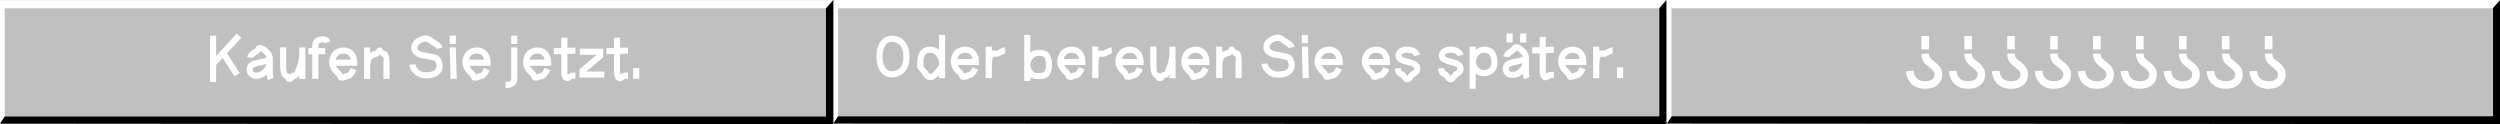
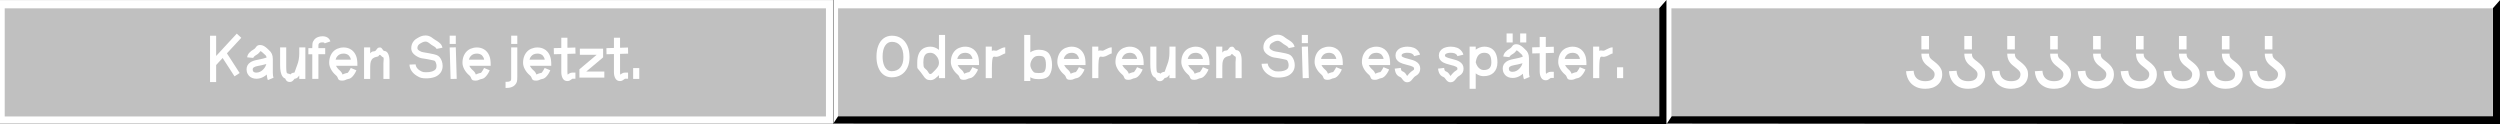
<svg xmlns="http://www.w3.org/2000/svg" id="Ebene_2" viewBox="0 0 5111.75 254.13">
  <rect x="0" y="0" width="5111.75" height="254.13" fill="#808080" stroke="none" />
  <defs>
    <style>      .cls-1 {        fill: #fff;      }      .cls-2 {        fill: silver;      }    </style>
  </defs>
  <g id="Ebene_1-2" data-name="Ebene_1">
    <rect class="cls-1" y=".15" width="1703.21" height="252.66" />
    <rect class="cls-2" x="9.65" y="17.03" width="1679.16" height="221.08" />
-     <polygon points="0 252.81 9.65 238.11 1688.81 238.11 1688.81 17.03 1703.28 .58 1703.28 254.13 0 252.81" />
    <rect class="cls-1" x="1704.71" width="1703.21" height="252.66" />
    <rect class="cls-2" x="1713.59" y="17.03" width="1679.16" height="221.08" />
    <polygon points="1703.94 252.49 1713.59 237.8 3392.75 237.8 3392.75 16.72 3407.23 .27 3407.23 253.81 1703.94 252.49" />
    <g>
      <rect class="cls-1" x="3408.44" width="1703.21" height="252.66" />
      <rect class="cls-2" x="3417.54" y="17.03" width="1679.16" height="221.08" />
      <polygon points="3408.47 252.48 3418.12 237.79 5097.28 237.79 5097.28 16.71 5111.75 .26 5111.75 253.8 3408.47 252.48" />
      <g>
        <path class="cls-1" d="M3936.43,181.54c-3.42,0-6.63-.29-9.63-.86-3-.57-5.8-1.45-8.39-2.64-2.59-1.19-4.97-2.62-7.15-4.27-2.17-1.66-4.14-3.57-5.9-5.75-2.28-2.9-4.12-6.24-5.51-10.02-1.4-3.78-2.25-7.9-2.56-12.35l15.54-.93c.21,3.11.75,5.88,1.63,8.31.88,2.43,2.15,4.53,3.81,6.29,1.35,1.45,2.93,2.67,4.74,3.65,1.81.98,3.86,1.73,6.14,2.25,2.28.52,4.71.78,7.3.78,6.42,0,11.24-1.24,14.45-3.73s4.82-6.01,4.82-10.56c0-1.66-.39-3.19-1.17-4.58s-1.86-2.77-3.26-4.12c-1.4-1.34-3.03-2.74-4.89-4.19s-3.88-3.05-6.06-4.82c-4.04-3.21-6.99-6.78-8.86-10.72-1.86-3.94-2.8-8.44-2.8-13.51h15.54c0,2.9.41,5.2,1.24,6.91.83,1.71,2.33,3.44,4.51,5.2,1.97,1.55,4.17,3.29,6.6,5.2,2.43,1.92,4.76,4.04,6.99,6.37,2.23,2.33,4.06,5,5.51,8,1.45,3.01,2.18,6.42,2.18,10.26,0,9.11-3.16,16.36-9.48,21.75-6.32,5.38-14.76,8.08-25.32,8.08ZM3928.66,101.06v-27.5h15.54v27.5h-15.54Z" />
        <path class="cls-1" d="M4024.2,181.54c-3.42,0-6.63-.29-9.63-.86-3-.57-5.8-1.45-8.39-2.64-2.59-1.19-4.97-2.62-7.15-4.27-2.17-1.66-4.14-3.57-5.9-5.75-2.28-2.9-4.12-6.24-5.51-10.02-1.4-3.78-2.25-7.9-2.56-12.35l15.54-.93c.21,3.11.75,5.88,1.63,8.31.88,2.43,2.15,4.53,3.81,6.29,1.35,1.45,2.93,2.67,4.74,3.65,1.81.98,3.86,1.73,6.14,2.25,2.28.52,4.71.78,7.3.78,6.42,0,11.24-1.24,14.45-3.73,3.21-2.49,4.82-6.01,4.82-10.56,0-1.66-.39-3.19-1.17-4.58s-1.86-2.77-3.26-4.12c-1.4-1.34-3.03-2.74-4.89-4.19-1.86-1.45-3.88-3.05-6.06-4.82-4.04-3.21-6.99-6.78-8.86-10.72-1.86-3.94-2.8-8.44-2.8-13.51h15.54c0,2.9.41,5.2,1.24,6.91.83,1.71,2.33,3.44,4.51,5.2,1.97,1.55,4.17,3.29,6.6,5.2,2.43,1.92,4.76,4.04,6.99,6.37,2.23,2.33,4.06,5,5.51,8,1.45,3.01,2.18,6.42,2.18,10.26,0,9.11-3.16,16.36-9.48,21.75-6.32,5.38-14.76,8.08-25.32,8.08ZM4016.43,101.06v-27.5h15.54v27.5h-15.54Z" />
        <path class="cls-1" d="M4111.98,181.54c-3.42,0-6.63-.29-9.63-.86-3-.57-5.8-1.45-8.39-2.64-2.59-1.19-4.97-2.62-7.15-4.27-2.17-1.66-4.14-3.57-5.9-5.75-2.28-2.9-4.12-6.24-5.51-10.02-1.4-3.78-2.25-7.9-2.56-12.35l15.54-.93c.21,3.11.75,5.88,1.63,8.31.88,2.43,2.15,4.53,3.81,6.29,1.35,1.45,2.93,2.67,4.74,3.65,1.81.98,3.86,1.73,6.14,2.25,2.28.52,4.71.78,7.3.78,6.42,0,11.24-1.24,14.45-3.73s4.82-6.01,4.82-10.56c0-1.66-.39-3.19-1.17-4.58s-1.86-2.77-3.26-4.12c-1.4-1.34-3.03-2.74-4.89-4.19-1.86-1.45-3.88-3.05-6.06-4.82-4.04-3.21-6.99-6.78-8.86-10.72-1.86-3.94-2.8-8.44-2.8-13.51h15.54c0,2.9.41,5.2,1.24,6.91.83,1.71,2.33,3.44,4.51,5.2,1.97,1.55,4.17,3.29,6.6,5.2,2.43,1.92,4.76,4.04,6.99,6.37,2.23,2.33,4.06,5,5.51,8,1.45,3.01,2.18,6.42,2.18,10.26,0,9.11-3.16,16.36-9.48,21.75-6.32,5.38-14.76,8.08-25.32,8.08ZM4104.21,101.06v-27.5h15.54v27.5h-15.54Z" />
        <path class="cls-1" d="M4199.75,181.54c-3.42,0-6.63-.29-9.63-.86-3-.57-5.8-1.45-8.39-2.64-2.59-1.19-4.97-2.62-7.15-4.27-2.17-1.66-4.14-3.57-5.9-5.75-2.28-2.9-4.12-6.24-5.51-10.02-1.4-3.78-2.25-7.9-2.56-12.35l15.54-.93c.21,3.11.75,5.88,1.63,8.31.88,2.43,2.15,4.53,3.81,6.29,1.35,1.45,2.93,2.67,4.74,3.65,1.81.98,3.86,1.73,6.14,2.25,2.28.52,4.71.78,7.3.78,6.42,0,11.24-1.24,14.45-3.73,3.21-2.49,4.82-6.01,4.82-10.56,0-1.66-.39-3.19-1.17-4.58-.78-1.4-1.86-2.77-3.26-4.12-1.4-1.34-3.03-2.74-4.89-4.19s-3.88-3.05-6.06-4.82c-4.04-3.21-6.99-6.78-8.86-10.72-1.86-3.94-2.8-8.44-2.8-13.51h15.54c0,2.9.41,5.2,1.24,6.91.83,1.71,2.33,3.44,4.51,5.2,1.97,1.55,4.17,3.29,6.6,5.2,2.43,1.92,4.76,4.04,6.99,6.37,2.23,2.33,4.06,5,5.51,8,1.45,3.01,2.18,6.42,2.18,10.26,0,9.11-3.16,16.36-9.48,21.75-6.32,5.38-14.76,8.08-25.32,8.08ZM4191.98,101.06v-27.5h15.54v27.5h-15.54Z" />
        <path class="cls-1" d="M4287.52,181.54c-3.42,0-6.63-.29-9.63-.86-3-.57-5.8-1.45-8.39-2.64-2.59-1.19-4.97-2.62-7.15-4.27-2.17-1.66-4.14-3.57-5.9-5.75-2.28-2.9-4.12-6.24-5.51-10.02-1.4-3.78-2.25-7.9-2.56-12.35l15.54-.93c.21,3.11.75,5.88,1.63,8.31.88,2.43,2.15,4.53,3.81,6.29,1.35,1.45,2.93,2.67,4.74,3.65,1.81.98,3.86,1.73,6.14,2.25,2.28.52,4.71.78,7.3.78,6.42,0,11.24-1.24,14.45-3.73s4.82-6.01,4.82-10.56c0-1.66-.39-3.19-1.17-4.58-.78-1.4-1.86-2.77-3.26-4.12-1.4-1.34-3.03-2.74-4.89-4.19-1.86-1.45-3.88-3.05-6.06-4.82-4.04-3.21-6.99-6.78-8.86-10.72-1.86-3.94-2.8-8.44-2.8-13.51h15.54c0,2.9.41,5.2,1.24,6.91.83,1.71,2.33,3.44,4.51,5.2,1.97,1.55,4.17,3.29,6.6,5.2,2.43,1.92,4.76,4.04,6.99,6.37,2.23,2.33,4.06,5,5.51,8,1.45,3.01,2.18,6.42,2.18,10.26,0,9.11-3.16,16.36-9.48,21.75-6.32,5.38-14.76,8.08-25.32,8.08ZM4279.76,101.06v-27.5h15.54v27.5h-15.54Z" />
        <path class="cls-1" d="M4375.3,181.54c-3.42,0-6.63-.29-9.63-.86-3-.57-5.8-1.45-8.39-2.64-2.59-1.19-4.97-2.62-7.15-4.27-2.17-1.66-4.14-3.57-5.9-5.75-2.28-2.9-4.12-6.24-5.51-10.02-1.4-3.78-2.25-7.9-2.56-12.35l15.54-.93c.21,3.11.75,5.88,1.63,8.31.88,2.43,2.15,4.53,3.81,6.29,1.35,1.45,2.93,2.67,4.74,3.65,1.81.98,3.86,1.73,6.14,2.25,2.28.52,4.71.78,7.3.78,6.42,0,11.24-1.24,14.45-3.73,3.21-2.49,4.82-6.01,4.82-10.56,0-1.66-.39-3.19-1.17-4.58s-1.86-2.77-3.26-4.12c-1.4-1.34-3.03-2.74-4.89-4.19-1.86-1.45-3.88-3.05-6.06-4.82-4.04-3.21-6.99-6.78-8.86-10.72-1.86-3.94-2.8-8.44-2.8-13.51h15.54c0,2.9.41,5.2,1.24,6.91.83,1.71,2.33,3.44,4.51,5.2,1.97,1.55,4.17,3.29,6.6,5.2,2.43,1.92,4.76,4.04,6.99,6.37,2.23,2.33,4.06,5,5.51,8,1.45,3.01,2.18,6.42,2.18,10.26,0,9.11-3.16,16.36-9.48,21.75-6.32,5.38-14.76,8.08-25.32,8.08ZM4367.53,101.06v-27.5h15.54v27.5h-15.54Z" />
        <path class="cls-1" d="M4463.07,181.54c-3.42,0-6.63-.29-9.63-.86-3-.57-5.8-1.45-8.39-2.64-2.59-1.19-4.97-2.62-7.15-4.27-2.17-1.66-4.14-3.57-5.9-5.75-2.28-2.9-4.12-6.24-5.51-10.02-1.4-3.78-2.25-7.9-2.56-12.35l15.54-.93c.21,3.11.75,5.88,1.63,8.31.88,2.43,2.15,4.53,3.81,6.29,1.35,1.45,2.93,2.67,4.74,3.65,1.81.98,3.86,1.73,6.14,2.25,2.28.52,4.71.78,7.3.78,6.42,0,11.24-1.24,14.45-3.73s4.82-6.01,4.82-10.56c0-1.66-.39-3.19-1.17-4.58s-1.86-2.77-3.26-4.12c-1.4-1.34-3.03-2.74-4.89-4.19-1.86-1.45-3.88-3.05-6.06-4.82-4.04-3.21-6.99-6.78-8.86-10.72-1.86-3.94-2.8-8.44-2.8-13.51h15.54c0,2.9.41,5.2,1.24,6.91.83,1.71,2.33,3.44,4.51,5.2,1.97,1.55,4.17,3.29,6.6,5.2,2.43,1.92,4.76,4.04,6.99,6.37,2.23,2.33,4.06,5,5.51,8,1.45,3.01,2.18,6.42,2.18,10.26,0,9.11-3.16,16.36-9.48,21.75-6.32,5.38-14.76,8.08-25.32,8.08ZM4455.31,101.06v-27.5h15.54v27.5h-15.54Z" />
        <path class="cls-1" d="M4550.85,181.54c-3.42,0-6.63-.29-9.63-.86-3-.57-5.8-1.45-8.39-2.64-2.59-1.19-4.97-2.62-7.15-4.27-2.17-1.66-4.14-3.57-5.9-5.75-2.28-2.9-4.12-6.24-5.51-10.02-1.4-3.78-2.25-7.9-2.56-12.35l15.54-.93c.21,3.11.75,5.88,1.63,8.31.88,2.43,2.15,4.53,3.81,6.29,1.35,1.45,2.93,2.67,4.74,3.65,1.81.98,3.86,1.73,6.14,2.25,2.28.52,4.71.78,7.3.78,6.42,0,11.24-1.24,14.45-3.73,3.21-2.49,4.82-6.01,4.82-10.56,0-1.66-.39-3.19-1.17-4.58-.78-1.4-1.86-2.77-3.26-4.12-1.4-1.34-3.03-2.74-4.89-4.19s-3.88-3.05-6.06-4.82c-4.04-3.21-6.99-6.78-8.86-10.72-1.86-3.94-2.8-8.44-2.8-13.51h15.54c0,2.9.41,5.2,1.24,6.91.83,1.71,2.33,3.44,4.51,5.2,1.97,1.55,4.17,3.29,6.6,5.2,2.43,1.92,4.76,4.04,6.99,6.37,2.23,2.33,4.06,5,5.51,8,1.45,3.01,2.18,6.42,2.18,10.26,0,9.11-3.16,16.36-9.48,21.75-6.32,5.38-14.76,8.08-25.32,8.08ZM4543.08,101.06v-27.5h15.54v27.5h-15.54Z" />
        <path class="cls-1" d="M4638.62,181.54c-3.42,0-6.63-.29-9.63-.86-3-.57-5.8-1.45-8.39-2.64-2.59-1.19-4.97-2.62-7.15-4.27-2.17-1.66-4.14-3.57-5.9-5.75-2.28-2.9-4.12-6.24-5.51-10.02-1.4-3.78-2.25-7.9-2.56-12.35l15.54-.93c.21,3.11.75,5.88,1.63,8.31.88,2.43,2.15,4.53,3.81,6.29,1.35,1.45,2.93,2.67,4.74,3.65,1.81.98,3.86,1.73,6.14,2.25,2.28.52,4.71.78,7.3.78,6.42,0,11.24-1.24,14.45-3.73s4.82-6.01,4.82-10.56c0-1.66-.39-3.19-1.17-4.58-.78-1.4-1.86-2.77-3.26-4.12-1.4-1.34-3.03-2.74-4.89-4.19-1.86-1.45-3.88-3.05-6.06-4.82-4.04-3.21-6.99-6.78-8.86-10.72-1.86-3.94-2.8-8.44-2.8-13.51h15.54c0,2.9.41,5.2,1.24,6.91.83,1.71,2.33,3.44,4.51,5.2,1.97,1.55,4.17,3.29,6.6,5.2,2.43,1.92,4.76,4.04,6.99,6.37,2.23,2.33,4.06,5,5.51,8,1.45,3.01,2.18,6.42,2.18,10.26,0,9.11-3.16,16.36-9.48,21.75-6.32,5.38-14.76,8.08-25.32,8.08ZM4630.86,101.06v-27.5h15.54v27.5h-15.54Z" />
      </g>
    </g>
    <g>
      <path class="cls-1" d="M479.5,156.09l-3.88-6.01-20.4-31.53-13.26,14.39v34.79h-12.51v-94.73h12.51v41.42l25.03-27.15,17.14-18.52,9.26,8.51-16.52,17.89-12.89,13.89,22.15,34.29,3.88,6.01-10.51,6.76Z" />
      <path class="cls-1" d="M524.3,160.97c-1.5,0-2.96-.12-4.38-.37-1.42-.25-2.77-.63-4.07-1.13-1.3-.5-2.52-1.13-3.69-1.88-1.17-.75-2.21-1.63-3.13-2.63-1-1.17-1.88-2.44-2.63-3.82-.75-1.38-1.31-2.86-1.69-4.44-.37-1.58-.56-3.21-.56-4.88,0-6.09,2.54-10.84,7.63-14.27,1.67-1.17,3.71-2.19,6.13-3.06,2.42-.88,5.05-1.56,7.88-2.07,1.5-.33,3.29-.71,5.38-1.13,2.08-.42,4.34-.92,6.76-1.5,2.42-.58,4.8-1.29,7.13-2.13l-.37-1.75c-.5-1.5-1.21-2.61-2.13-3.31-.92-.71-2.05-1.73-3.38-3.07-1.17-1.17-2.17-2.08-3-2.75-.84-.67-1.54-1.19-2.13-1.56-.59-.38-1.13-.6-1.63-.69-.92,1.25-1.77,2.34-2.57,3.25-.79.92-1.58,1.69-2.38,2.32-.79.63-1.69,1.23-2.69,1.81-2.09,1.17-3.73,2.34-4.94,3.5s-1.86,2.17-1.94,3l-12.51-1.25c.33-3.25,1.71-6.26,4.13-9.01s5.51-5.17,9.26-7.26c1.33-.75,2.38-1.63,3.13-2.63.75-1,1.5-1.98,2.25-2.94.75-.96,1.71-1.75,2.88-2.38,1.17-.63,2.8-.94,4.88-.94,2.75,0,5.32.69,7.7,2.07,2.38,1.38,4.46,2.9,6.26,4.57,1.79,1.67,3.15,2.96,4.07,3.88,5.25,4.26,7.88,10.22,7.88,17.9v27.65c0,4.92.46,8.55,1.38,10.89l-11.51,4.76c-.33-.75-.63-1.59-.87-2.5-.25-.92-.46-1.92-.63-3-.17-.92-.31-1.86-.44-2.82-.12-.96-.23-1.98-.31-3.06-1.09,1-2.21,1.9-3.38,2.69-1.17.79-2.34,1.53-3.5,2.19-2.25,1.25-4.59,2.19-7.01,2.82-2.42.63-4.84.94-7.26.94ZM524.3,148.46c2.59,0,5.13-.6,7.63-1.81,2.5-1.21,4.8-2.98,6.88-5.32.75-.83,1.44-1.69,2.07-2.57.63-.87,1.19-1.79,1.69-2.75.5-.96.92-1.94,1.25-2.94l.75-2.13c-3.34,1-6.49,1.8-9.45,2.38-2.96.58-5.32,1.04-7.07,1.38-2.17.33-3.98.77-5.44,1.31-1.46.54-2.73,1.15-3.82,1.81-1.42,1-2.13,2.34-2.13,4.01,0,1.09.12,1.96.37,2.63.25.67.58,1.33,1,2,.5.42,1.04.79,1.63,1.13.58.33,1.27.56,2.06.69.79.12,1.65.19,2.57.19Z" />
      <path class="cls-1" d="M611.89,161.35v-7.13c-.58.83-1.17,1.63-1.75,2.38-.59.75-1.21,1.42-1.88,2-.42.33-.86.65-1.31.94-.46.29-.94.54-1.44.75s-1,.37-1.5.5c-.5.12-1.04.19-1.63.19-1.09,1.5-2.15,2.75-3.19,3.75-1.05,1-2.11,1.73-3.19,2.19-1.09.46-2.34.69-3.75.69-1.17,0-2.23-.15-3.19-.44-.96-.29-1.81-.75-2.56-1.38s-1.38-1.38-1.88-2.25-.96-1.86-1.38-2.94c-.84-.25-1.65-.63-2.44-1.13-.79-.5-1.5-1.1-2.13-1.81s-1.21-1.5-1.75-2.38c-.54-.88-1.02-1.86-1.44-2.94-.67-1.67-1.21-3.52-1.63-5.57-.42-2.04-.71-4.23-.88-6.57-.17-2.33-.25-4.71-.25-7.13v-36.16h12.51v39.73c0,1.13.02,2.19.06,3.19.04,1,.08,1.94.13,2.82.04.87.1,1.69.19,2.44.08.58.17,1.17.25,1.75.08.58.21,1.13.37,1.63.25.75.69,1.27,1.31,1.56.63.29,1.31.5,2.07.63.75.13,1.48.29,2.19.5.71.21,1.23.61,1.56,1.19.83-.83,1.67-1.54,2.5-2.13.83-.58,1.77-1.02,2.82-1.31,1.04-.29,2.15-.44,3.32-.44.5-1.25.98-2.5,1.44-3.75s.9-2.48,1.31-3.69c.42-1.21.86-2.44,1.31-3.69.46-1.25.94-2.5,1.44-3.75,1.42-3.59,2.5-7.4,3.26-11.45.75-4.04,1.12-8.15,1.12-12.33v-12.89h12.51v64.44h-12.51Z" />
      <path class="cls-1" d="M638.54,161.35v-50.43h-8.01v-12.51h8.01v-1.75c0-2.84.1-5.17.31-7.01.21-1.83.65-3.44,1.31-4.82s1.58-2.77,2.75-4.19c.92-1.08,1.96-2.02,3.13-2.82,1.17-.79,2.48-1.46,3.94-2,1.46-.54,2.98-.96,4.57-1.25,1.58-.29,3.25-.44,5.01-.44,2.67,0,5.07.4,7.2,1.19,2.13.79,3.94,1.96,5.44,3.5,1.5,1.54,2.63,3.48,3.38,5.82l-11.76,4.01c-.17-.5-.4-.9-.69-1.19-.29-.29-.71-.5-1.25-.63-.54-.12-1.31-.19-2.31-.19-.83,0-1.63.04-2.38.12-.75.08-1.42.21-2,.37-.58.17-1.09.38-1.5.63-.42.25-.75.5-1,.75-.5.5-.87.94-1.13,1.31-.25.38-.4,1.04-.44,2-.04.96-.06,2.57-.06,4.82v1.75h13.89v12.51h-13.89v50.43h-12.51Z" />
      <path class="cls-1" d="M699.98,164.85c-2.84,0-4.86-.33-6.07-1-1.21-.67-2.05-1.54-2.5-2.63-.46-1.08-.98-2.29-1.56-3.63-.59-1.33-1.71-2.67-3.38-4-4-3.42-7.24-7.4-9.7-11.95-2.46-4.55-3.69-8.95-3.69-13.2,0-2.84.25-5.52.75-8.07.5-2.54,1.27-4.94,2.31-7.2s2.27-4.26,3.69-6.01c1.33-1.67,2.82-3.13,4.44-4.38,1.63-1.25,3.42-2.29,5.38-3.13,1.96-.83,4-1.48,6.13-1.94,2.13-.46,4.36-.69,6.69-.69,1.25,0,2.44.06,3.57.19,1.13.12,2.25.31,3.38.56,1.13.25,2.19.56,3.19.94,1,.38,2,.81,3,1.31,1.42.67,2.71,1.46,3.88,2.38,1.17.92,2.25,1.96,3.25,3.13.5.58.98,1.17,1.44,1.75.46.58.89,1.21,1.31,1.88.5.83.98,1.69,1.44,2.56.46.88.86,1.77,1.19,2.69.92,2.09,1.61,4.82,2.07,8.2.46,3.38.65,7.36.56,11.95h-43.67c.75,1.59,1.77,3.19,3.07,4.82,1.29,1.63,2.73,3.11,4.32,4.44.67.58,1.29,1.19,1.88,1.81.58.63,1.13,1.3,1.63,2,.5.71.94,1.44,1.31,2.19.38.75.73,1.58,1.06,2.5,1.25-.58,2.44-1.09,3.57-1.5,1.12-.42,2.25-.79,3.38-1.13,1.13-.33,2.31-.58,3.57-.75.17,0,.65-.56,1.44-1.69.79-1.13,1.69-2.48,2.69-4.07,1-1.58,1.75-3,2.25-4.26l11.51,4.76c-1.17,2.84-2.63,5.57-4.38,8.19-1.75,2.63-3.65,4.82-5.69,6.57-2.05,1.75-4.15,2.75-6.32,3-1.09.08-2.09.31-3,.69-.92.37-1.84.77-2.75,1.19s-1.9.77-2.94,1.06c-1.04.29-2.27.44-3.69.44ZM686.22,122.06h31.16c-.09-.75-.23-1.46-.44-2.13s-.44-1.29-.69-1.88c-.17-.42-.38-.79-.63-1.13-.25-.33-.46-.67-.63-1-.25-.42-.5-.79-.75-1.12-.25-.33-.5-.67-.75-1-.25-.33-.54-.65-.87-.94-.33-.29-.69-.56-1.06-.81-.38-.25-.77-.46-1.19-.63-.5-.33-1.06-.6-1.69-.81-.63-.21-1.25-.39-1.88-.56-.63-.17-1.31-.29-2.07-.38-.75-.08-1.5-.12-2.25-.12-1.42,0-2.75.12-4.01.38-1.25.25-2.42.61-3.5,1.06-1.09.46-2.07,1.04-2.94,1.75-.88.71-1.69,1.52-2.44,2.44-.83.92-1.52,1.94-2.07,3.07-.54,1.12-.98,2.4-1.31,3.82Z" />
      <path class="cls-1" d="M744.4,161.35v-64.44h12.51v17.77l-5.63,3c.33-.5.63-.98.88-1.44.25-.46.52-.89.81-1.31.29-.42.56-.83.81-1.25.25-.42.48-.79.69-1.13.21-.33.44-.67.69-1,1.92-2.75,3.44-4.5,4.57-5.25,1.13-.75,2.17-1.13,3.13-1.13s2.07-.17,3.32-.5c1.17-.33,2.13-1.12,2.88-2.38s1.71-2.46,2.88-3.63,2.84-1.71,5.01-1.63c1.25,0,2.25.36,3,1.06.75.71,1.4,1.53,1.94,2.44.54.92,1.15,1.75,1.81,2.5.67.75,1.63,1.17,2.88,1.25,1.58.08,3,.71,4.26,1.88s2.29,2.69,3.13,4.57c.83,1.88,1.46,4.03,1.88,6.44.42,2.42.63,5.01.63,7.76v36.41h-12.51v-31.91c0-1,.06-2.15.19-3.44.13-1.29.23-2.59.31-3.88.08-1.29.06-2.4-.06-3.32-.12-.92-.44-1.46-.94-1.63-.84-.25-1.56-.65-2.19-1.19s-1.21-1.1-1.75-1.69-1.04-1.08-1.5-1.5c-.46-.42-.94-.63-1.44-.63-.67,0-1.15.25-1.44.75-.29.5-.67,1.06-1.13,1.69-.46.63-1.44,1.06-2.94,1.31-1.84.33-3.44.77-4.82,1.31-1.38.54-2.57,1.19-3.57,1.94-1.09.83-1.98,1.79-2.69,2.88-.71,1.09-1.3,2.31-1.75,3.69-.46,1.38-.77,2.88-.94,4.5-.17,1.63-.27,3.4-.31,5.32-.04,1.92-.06,3.94-.06,6.07v19.71h-12.51Z" />
      <path class="cls-1" d="M871.41,160.22c-3.84,0-6.92-.27-9.26-.81-2.34-.54-4.25-1.23-5.76-2.06-1.5-.83-2.96-1.67-4.38-2.5-4.42-2.67-7.95-5.99-10.57-9.95-2.63-3.96-4.03-8.24-4.19-12.83l12.51-.5c.17,2.42.98,4.71,2.44,6.88,1.46,2.17,3.48,4.05,6.07,5.63,1.75,1,3.15,1.75,4.19,2.25s2.21.86,3.5,1.06c1.29.21,3.11.31,5.44.31s4.5-.12,6.51-.37c2-.25,3.82-.65,5.44-1.19,1.63-.54,2.98-1.15,4.07-1.81,1.25-.75,2.25-1.56,3-2.44.75-.87,1.29-1.9,1.63-3.06.33-1.17.5-2.46.5-3.88,0-2.33-.46-4.63-1.38-6.88-.92-2.25-1.84-3.55-2.75-3.88-.75-.25-1.65-.5-2.69-.75-1.05-.25-2.48-.56-4.32-.94-1.84-.37-4.42-.89-7.76-1.56-1.34-.33-2.98-.6-4.94-.81s-4-.52-6.13-.94c-2.13-.42-4.07-1-5.82-1.75-4.92-2.17-8.8-4.8-11.64-7.88-2.84-3.08-4.26-6.76-4.26-11.01,0-3,.5-5.82,1.5-8.45,1-2.63,2.46-4.99,4.38-7.07,1.92-2.08,4.26-3.84,7.01-5.26,1.25-.75,2.48-1.44,3.69-2.06,1.21-.63,2.44-1.17,3.69-1.63,1.25-.46,2.61-.83,4.07-1.13,1.46-.29,3.11-.44,4.94-.44,2.5,0,4.73.36,6.69,1.06,1.96.71,3.71,1.56,5.26,2.57,1.54,1,2.9,1.98,4.07,2.94,1.17.96,2.17,1.65,3,2.07,3.42,2,6.17,3.82,8.26,5.44,2.08,1.63,3.69,3.27,4.82,4.94,1.13,1.67,1.94,3.67,2.44,6.01l-12.26,2.5c-.17-.83-.55-1.58-1.13-2.25-.58-.66-1.59-1.46-3-2.38-1.42-.92-3.46-2.17-6.13-3.75-.92-.67-1.86-1.4-2.82-2.19-.96-.79-1.94-1.52-2.94-2.19-1-.67-2.02-1.21-3.06-1.63-1.04-.42-2.11-.63-3.19-.63-1.17,0-2.27.12-3.32.38-1.04.25-1.98.58-2.82,1-.83.42-1.63.84-2.38,1.25-.75.42-1.46.79-2.13,1.13-2.08,1.09-3.63,2.44-4.63,4.07-1,1.63-1.5,3.52-1.5,5.69,0,1.25.67,2.48,2,3.69,1.33,1.21,3.46,2.44,6.38,3.69,1,.33,2.38.67,4.13,1,1.75.33,3.57.65,5.45.94,1.88.29,3.48.56,4.82.81,1.08.25,2.63.56,4.63.94,2,.37,4.07.79,6.2,1.25,2.13.46,3.94.98,5.44,1.56,2.58.83,4.82,2.4,6.69,4.69,1.88,2.29,3.34,5.01,4.38,8.13,1.04,3.13,1.56,6.36,1.56,9.7,0,2.84-.42,5.49-1.25,7.95-.84,2.46-2.07,4.69-3.69,6.69-1.63,2-3.61,3.75-5.94,5.26-1.75,1.17-3.82,2.15-6.2,2.94-2.38.79-4.96,1.4-7.76,1.81-2.8.42-5.74.63-8.82.63Z" />
      <path class="cls-1" d="M919.46,89.77v-16.77h12.51v16.77h-12.51ZM921.34,161.47l-1.88-64.44,12.51-.25,1.88,64.44-12.51.25Z" />
      <path class="cls-1" d="M972.52,164.85c-2.84,0-4.86-.33-6.07-1-1.21-.67-2.05-1.54-2.5-2.63-.46-1.08-.98-2.29-1.56-3.63-.59-1.33-1.71-2.67-3.38-4-4-3.42-7.24-7.4-9.7-11.95-2.46-4.55-3.69-8.95-3.69-13.2,0-2.84.25-5.52.75-8.07.5-2.54,1.27-4.94,2.31-7.2,1.04-2.25,2.27-4.26,3.69-6.01,1.33-1.67,2.82-3.13,4.44-4.38,1.63-1.25,3.42-2.29,5.38-3.13,1.96-.83,4-1.48,6.13-1.94,2.13-.46,4.36-.69,6.69-.69,1.25,0,2.44.06,3.57.19,1.13.12,2.25.31,3.38.56,1.13.25,2.19.56,3.19.94,1,.38,2,.81,3,1.31,1.42.67,2.71,1.46,3.88,2.38,1.17.92,2.25,1.96,3.25,3.13.5.58.98,1.17,1.44,1.75.46.58.89,1.21,1.31,1.88.5.83.98,1.69,1.44,2.56.46.88.86,1.77,1.19,2.69.92,2.09,1.61,4.82,2.07,8.2.46,3.38.65,7.36.56,11.95h-43.67c.75,1.59,1.77,3.19,3.07,4.82,1.29,1.63,2.73,3.11,4.32,4.44.67.58,1.29,1.19,1.88,1.81.58.63,1.13,1.3,1.63,2,.5.71.94,1.44,1.31,2.19.38.75.73,1.58,1.06,2.5,1.25-.58,2.44-1.09,3.57-1.5,1.12-.42,2.25-.79,3.38-1.13,1.13-.33,2.31-.58,3.57-.75.17,0,.65-.56,1.44-1.69.79-1.13,1.69-2.48,2.69-4.07,1-1.58,1.75-3,2.25-4.26l11.51,4.76c-1.17,2.84-2.63,5.57-4.38,8.19-1.75,2.63-3.65,4.82-5.69,6.57-2.05,1.75-4.15,2.75-6.32,3-1.09.08-2.09.31-3,.69-.92.37-1.84.77-2.75,1.19s-1.9.77-2.94,1.06c-1.04.29-2.27.44-3.69.44ZM958.75,122.06h31.16c-.09-.75-.23-1.46-.44-2.13s-.44-1.29-.69-1.88c-.17-.42-.38-.79-.63-1.13-.25-.33-.46-.67-.63-1-.25-.42-.5-.79-.75-1.12-.25-.33-.5-.67-.75-1-.25-.33-.54-.65-.87-.94-.33-.29-.69-.56-1.06-.81-.38-.25-.77-.46-1.19-.63-.5-.33-1.06-.6-1.69-.81-.63-.21-1.25-.39-1.88-.56-.63-.17-1.31-.29-2.07-.38-.75-.08-1.5-.12-2.25-.12-1.42,0-2.75.12-4.01.38-1.25.25-2.42.61-3.5,1.06-1.09.46-2.07,1.04-2.94,1.75-.88.71-1.69,1.52-2.44,2.44-.83.92-1.52,1.94-2.07,3.07-.54,1.12-.98,2.4-1.31,3.82Z" />
      <path class="cls-1" d="M1033.71,179.74v-12.51h3c1.17,0,2.21-.08,3.13-.25.92-.17,1.73-.42,2.44-.75.71-.33,1.23-.67,1.56-1,.5-.58.83-1.04,1-1.38.17-.33.27-.98.31-1.94.04-.96.06-2.52.06-4.69v-60.31h12.51v60.31c0,2.25-.06,4.15-.19,5.69-.13,1.54-.33,2.9-.63,4.07-.29,1.17-.73,2.23-1.31,3.19-.58.96-1.33,1.98-2.25,3.06-1.17,1.42-2.63,2.61-4.38,3.57-1.75.96-3.67,1.69-5.76,2.19-2.08.5-4.26.75-6.51.75h-3ZM1045.22,89.77v-16.77h12.51v16.77h-12.51Z" />
      <path class="cls-1" d="M1096.4,164.85c-2.84,0-4.86-.33-6.07-1-1.21-.67-2.05-1.54-2.5-2.63-.46-1.08-.98-2.29-1.56-3.63-.59-1.33-1.71-2.67-3.38-4-4-3.42-7.24-7.4-9.7-11.95-2.46-4.55-3.69-8.95-3.69-13.2,0-2.84.25-5.52.75-8.07.5-2.54,1.27-4.94,2.31-7.2s2.27-4.26,3.69-6.01c1.33-1.67,2.82-3.13,4.44-4.38,1.63-1.25,3.42-2.29,5.38-3.13,1.96-.83,4-1.48,6.13-1.94,2.13-.46,4.36-.69,6.69-.69,1.25,0,2.44.06,3.57.19,1.13.12,2.25.31,3.38.56,1.13.25,2.19.56,3.19.94,1,.38,2,.81,3,1.31,1.42.67,2.71,1.46,3.88,2.38,1.17.92,2.25,1.96,3.25,3.13.5.58.98,1.17,1.44,1.75.46.58.89,1.21,1.31,1.88.5.83.98,1.69,1.44,2.56.46.88.86,1.77,1.19,2.69.92,2.09,1.61,4.82,2.07,8.2.46,3.38.65,7.36.56,11.95h-43.67c.75,1.59,1.77,3.19,3.07,4.82,1.29,1.63,2.73,3.11,4.32,4.44.67.58,1.29,1.19,1.88,1.81.58.63,1.13,1.3,1.63,2,.5.71.94,1.44,1.31,2.19.38.75.73,1.58,1.06,2.5,1.25-.58,2.44-1.09,3.57-1.5,1.12-.42,2.25-.79,3.38-1.13,1.13-.33,2.31-.58,3.57-.75.17,0,.65-.56,1.44-1.69.79-1.13,1.69-2.48,2.69-4.07,1-1.58,1.75-3,2.25-4.26l11.51,4.76c-1.17,2.84-2.63,5.57-4.38,8.19-1.75,2.63-3.65,4.82-5.69,6.57-2.05,1.75-4.15,2.75-6.32,3-1.09.08-2.09.31-3,.69-.92.37-1.84.77-2.75,1.19s-1.9.77-2.94,1.06c-1.04.29-2.27.44-3.69.44ZM1082.63,122.06h31.16c-.09-.75-.23-1.46-.44-2.13s-.44-1.29-.69-1.88c-.17-.42-.38-.79-.63-1.13-.25-.33-.46-.67-.63-1-.25-.42-.5-.79-.75-1.12-.25-.33-.5-.67-.75-1-.25-.33-.54-.65-.87-.94-.33-.29-.69-.56-1.06-.81-.38-.25-.77-.46-1.19-.63-.5-.33-1.06-.6-1.69-.81-.63-.21-1.25-.39-1.88-.56-.63-.17-1.31-.29-2.07-.38-.75-.08-1.5-.12-2.25-.12-1.42,0-2.75.12-4.01.38-1.25.25-2.42.61-3.5,1.06-1.09.46-2.07,1.04-2.94,1.75-.88.71-1.69,1.52-2.44,2.44-.83.92-1.52,1.94-2.07,3.07-.54,1.12-.98,2.4-1.31,3.82Z" />
      <path class="cls-1" d="M1170.35,160.97c-.84.42-1.69,1-2.57,1.75-.87.75-1.92,1.44-3.13,2.07-1.21.63-2.77.94-4.69.94-4.09,0-7.15-1.73-9.2-5.19-2.05-3.46-3.07-7.82-3.07-13.08v-36.91l-15.14.37-.25-12.51,15.39-.37v-20.9h12.51v20.52l16.27-.5.25,12.51-16.52.5v37.29c0,1.33.06,2.42.19,3.25.12.84.23,1.46.31,1.88,1.17-.92,2.25-1.69,3.25-2.31,1-.63,2.02-1.08,3.07-1.38,1.04-.29,2.1-.44,3.19-.44h6.38v12.51h-6.26Z" />
      <path class="cls-1" d="M1184.74,158.72v-17.02l20.4-17.14,19.15-16.14,1.38,3.63h-40.04v-12.51h47.55v17.77l-19.02,16.02-19.77,16.52-1.25-3.63h42.55v12.51h-50.93Z" />
      <path class="cls-1" d="M1277.96,160.97c-.84.42-1.69,1-2.57,1.75s-1.92,1.44-3.13,2.07c-1.21.63-2.77.94-4.69.94-4.09,0-7.15-1.73-9.2-5.19-2.05-3.46-3.07-7.82-3.07-13.08v-36.91l-15.14.37-.25-12.51,15.39-.37v-20.9h12.51v20.52l16.27-.5.25,12.51-16.52.5v37.29c0,1.33.06,2.42.19,3.25.12.84.23,1.46.31,1.88,1.17-.92,2.25-1.69,3.25-2.31,1-.63,2.02-1.08,3.07-1.38,1.04-.29,2.1-.44,3.19-.44h6.38v12.51h-6.26Z" />
      <path class="cls-1" d="M1294.6,161.35v-22.15h12.51v22.15h-12.51Z" />
    </g>
    <g>
      <path class="cls-1" d="M1823.04,158.11c-1.75,0-3.44-.14-5.07-.44-1.63-.29-3.19-.71-4.69-1.25-1.5-.54-2.92-1.21-4.25-2-1.34-.79-2.61-1.71-3.82-2.75-1.21-1.04-2.36-2.19-3.44-3.44-1.5-1.84-2.86-3.92-4.07-6.26-1.21-2.34-2.23-4.86-3.06-7.57-.84-2.71-1.46-5.63-1.88-8.76-.42-3.13-.63-6.4-.63-9.82,0-8.68,1.27-16.23,3.82-22.65,2.54-6.42,6.19-11.39,10.95-14.89,4.75-3.5,10.34-5.26,16.77-5.26,7.42,0,13.83,1.8,19.21,5.38,5.38,3.59,9.53,8.63,12.45,15.14,2.92,6.51,4.38,14.18,4.38,23.03.08,8.43-1.38,15.75-4.38,21.96-3,6.22-7.26,11.03-12.76,14.45-5.51,3.42-12.01,5.13-19.52,5.13ZM1823.04,145.6c7.67,0,13.64-2.52,17.9-7.57,4.25-5.05,6.34-12.2,6.26-21.46,0-9.93-2.07-17.58-6.19-22.96-4.13-5.38-9.91-8.07-17.33-8.07-5.84,0-10.47,2.63-13.89,7.88-3.42,5.25-5.13,12.72-5.13,22.4,0,3.34.23,6.43.69,9.26.46,2.84,1.13,5.4,2,7.69.88,2.3,1.9,4.28,3.07,5.94.67.92,1.36,1.73,2.07,2.44.71.71,1.46,1.36,2.25,1.94.79.59,1.65,1.05,2.56,1.38.92.33,1.86.61,2.82.81.96.21,1.94.31,2.94.31Z" />
      <path class="cls-1" d="M1902.5,163.87c-3.5,0-6.32-.71-8.45-2.13-2.13-1.42-4.15-3.67-6.07-6.76-2.42-3.5-4.4-6.19-5.94-8.07-1.54-1.88-2.77-3.36-3.69-4.44-.92-1.08-1.58-1.92-2-2.5-.42-.58-.67-1.31-.75-2.19-.08-.87-.13-2.19-.13-3.94v-6.13c0-3.42.25-6.57.75-9.45.5-2.88,1.25-5.51,2.25-7.88,1-2.38,2.21-4.44,3.63-6.2.75-.92,1.54-1.77,2.38-2.56.83-.79,1.73-1.5,2.69-2.13.96-.63,1.94-1.15,2.94-1.56,1.83-.83,3.77-1.46,5.82-1.88,2.04-.42,4.23-.63,6.57-.63,1.5,0,2.96.12,4.38.38,1.42.25,2.84.63,4.25,1.13,1.42.5,2.75,1.12,4,1.88.83.42,1.65.9,2.44,1.44.79.55,1.56,1.15,2.31,1.82v-30.66h12.51v88.34h-12.51v-6.26c-.5.58-1,1.13-1.5,1.63-.5.5-1,.96-1.5,1.38-1.67,1.59-3.27,2.94-4.82,4.07-1.54,1.13-3.09,1.96-4.63,2.5-1.54.54-3.19.81-4.94.81ZM1902.5,151.36c.83,0,1.92-.54,3.25-1.63,1.33-1.08,3.29-3.05,5.88-5.88,2-2,3.88-4.27,5.63-6.82,1.75-2.54,2.63-5.57,2.63-9.07,0-2.5-.5-5.01-1.5-7.51-1-2.5-2.46-4.75-4.38-6.76-1.58-1.92-3.38-3.36-5.38-4.32-2-.96-4.05-1.44-6.13-1.44-1.34,0-2.59.09-3.75.25-1.17.17-2.21.46-3.13.87-.75.33-1.44.73-2.07,1.19-.63.46-1.19,1.02-1.69,1.69-.84,1-1.54,2.25-2.13,3.75-.59,1.5-1.02,3.25-1.31,5.25-.29,2-.44,4.26-.44,6.76,0,3.17.15,5.57.44,7.2.29,1.63.75,2.82,1.38,3.57s1.36,1.5,2.19,2.25c.92.67,1.92,1.56,3,2.69,1.08,1.13,2.29,2.86,3.63,5.19.92,1.42,1.54,2.23,1.88,2.44.33.21,1,.31,2,.31Z" />
      <path class="cls-1" d="M1971.07,163.24c-2.84,0-4.86-.33-6.07-1-1.21-.67-2.05-1.54-2.5-2.63-.46-1.08-.98-2.29-1.56-3.63-.59-1.33-1.71-2.67-3.38-4-4-3.42-7.24-7.4-9.7-11.95-2.46-4.55-3.69-8.95-3.69-13.2,0-2.84.25-5.52.75-8.07.5-2.54,1.27-4.94,2.31-7.2,1.04-2.25,2.27-4.26,3.69-6.01,1.33-1.67,2.82-3.13,4.44-4.38,1.63-1.25,3.42-2.29,5.38-3.13,1.96-.83,4-1.48,6.13-1.94,2.13-.46,4.36-.69,6.69-.69,1.25,0,2.44.06,3.57.19,1.13.12,2.25.31,3.38.56,1.13.25,2.19.56,3.19.94,1,.38,2,.81,3,1.31,1.42.67,2.71,1.46,3.88,2.38,1.17.92,2.25,1.96,3.25,3.13.5.58.98,1.17,1.44,1.75.46.58.89,1.21,1.31,1.88.5.83.98,1.69,1.44,2.56.46.88.86,1.77,1.19,2.69.92,2.09,1.61,4.82,2.07,8.2.46,3.38.65,7.36.56,11.95h-43.67c.75,1.59,1.77,3.19,3.07,4.82,1.29,1.63,2.73,3.11,4.32,4.44.67.58,1.29,1.19,1.88,1.81.58.63,1.13,1.3,1.63,2,.5.71.94,1.44,1.31,2.19.38.75.73,1.58,1.06,2.5,1.25-.58,2.44-1.09,3.57-1.5,1.13-.42,2.25-.79,3.38-1.13,1.13-.33,2.31-.58,3.57-.75.17,0,.65-.56,1.44-1.69.79-1.13,1.69-2.48,2.69-4.07,1-1.58,1.75-3,2.25-4.26l11.51,4.76c-1.17,2.84-2.63,5.57-4.38,8.19-1.75,2.63-3.65,4.82-5.69,6.57-2.05,1.75-4.15,2.75-6.32,3-1.09.08-2.09.31-3,.69-.92.37-1.84.77-2.75,1.19-.92.42-1.9.77-2.94,1.06-1.04.29-2.27.44-3.69.44ZM1957.3,120.45h31.16c-.08-.75-.23-1.46-.44-2.13-.21-.67-.44-1.29-.69-1.88-.17-.42-.38-.79-.63-1.13-.25-.33-.46-.67-.63-1-.25-.42-.5-.79-.75-1.12s-.5-.67-.75-1c-.25-.33-.54-.65-.87-.94-.33-.29-.69-.56-1.06-.81-.38-.25-.77-.46-1.19-.63-.5-.33-1.06-.6-1.69-.81-.63-.21-1.25-.39-1.88-.56-.63-.17-1.31-.29-2.07-.38-.75-.08-1.5-.12-2.25-.12-1.42,0-2.75.12-4,.38-1.25.25-2.42.61-3.5,1.06-1.09.46-2.06,1.04-2.94,1.75s-1.69,1.52-2.44,2.44c-.83.92-1.52,1.94-2.07,3.07-.54,1.12-.98,2.4-1.31,3.82Z" />
      <path class="cls-1" d="M2015.49,159.74v-64.44h12.51v8.76c.5-.25.96-.44,1.38-.56.42-.13.81-.21,1.19-.25.38-.04.73-.06,1.06-.06.92,0,1.77.08,2.56.25.79.17,1.61.25,2.44.25s1.75-.27,2.75-.81c1-.54,2.08-1.1,3.25-1.69,1.08-.5,2.13-1,3.13-1.5,1-.5,2-.98,3-1.44,1-.46,2.04-.81,3.13-1.06,1.08-.25,2.25-.38,3.5-.38v12.51c-.5,0-1.29.23-2.38.69-1.09.46-2.25,1.02-3.5,1.69-1.25.67-2.46,1.3-3.63,1.88-1.17.58-2.17,1.04-3,1.38-1.59.59-2.88.94-3.88,1.07-1,.12-1.84.19-2.5.19-1.09,0-2-.12-2.75-.37-.75-.25-1.59-.12-2.5.37-.59.33-1.09,1.09-1.5,2.25-.42,1.17-.73,2.75-.94,4.76-.21,2-.38,4.38-.5,7.13-.12,2.75-.19,5.88-.19,9.39v20.02h-12.64Z" />
      <path class="cls-1" d="M2094.2,165.62v-94.22h12.51v35.66c.67-.5,1.38-.98,2.13-1.44.75-.46,1.54-.86,2.38-1.19,1.25-.58,2.58-1.09,4-1.5,1.42-.42,2.88-.73,4.38-.94,1.5-.21,3-.31,4.5-.31,2.5,0,4.82.19,6.94.56,2.13.37,4.09.92,5.88,1.63,1.79.71,3.4,1.61,4.82,2.69,1.42,1.09,2.63,2.34,3.63,3.75.92,1.25,1.73,2.69,2.44,4.32.71,1.63,1.31,3.38,1.81,5.26.5,1.88.87,3.88,1.13,6,.25,2.13.38,4.4.38,6.82,0,7.93-1.54,14.47-4.63,19.64-1.84,3.34-4.71,5.76-8.63,7.26-3.92,1.5-8.51,2.25-13.76,2.25-2.59,0-4.94-.15-7.07-.44-2.13-.29-4.11-.77-5.94-1.44-.83-.25-1.61-.56-2.31-.94-.71-.37-1.4-.77-2.07-1.19v7.76h-12.51ZM2124.11,149.35c3.17,0,5.71-.29,7.63-.87,1.92-.58,3.17-1.29,3.75-2.13,1.08-1.67,1.88-3.59,2.38-5.76.5-2.17.75-4.8.75-7.88,0-1.75-.06-3.4-.19-4.94-.13-1.54-.33-2.92-.63-4.13-.29-1.21-.67-2.33-1.13-3.38-.46-1.04-.98-1.94-1.56-2.69-.33-.5-.83-.96-1.5-1.38-.67-.42-1.44-.77-2.31-1.06-.88-.29-1.92-.52-3.13-.69-1.21-.17-2.56-.25-4.07-.25-1.42,0-2.8.12-4.13.38-1.34.25-2.52.63-3.57,1.13-1.04.5-1.94,1.12-2.69,1.88-2.17,2-3.88,4.38-5.13,7.13-1.25,2.75-1.88,5.51-1.88,8.26,0,2.34.65,4.84,1.94,7.51,1.29,2.67,2.98,5.01,5.07,7.01,1.42,1.25,4.88,1.88,10.39,1.88Z" />
      <path class="cls-1" d="M2188.8,163.24c-2.84,0-4.86-.33-6.07-1-1.21-.67-2.05-1.54-2.5-2.63-.46-1.08-.98-2.29-1.56-3.63-.59-1.33-1.71-2.67-3.38-4-4-3.42-7.24-7.4-9.7-11.95-2.46-4.55-3.69-8.95-3.69-13.2,0-2.84.25-5.52.75-8.07.5-2.54,1.27-4.94,2.31-7.2,1.04-2.25,2.27-4.26,3.69-6.01,1.33-1.67,2.82-3.13,4.44-4.38,1.63-1.25,3.42-2.29,5.38-3.13,1.96-.83,4-1.48,6.13-1.94,2.13-.46,4.36-.69,6.69-.69,1.25,0,2.44.06,3.57.19,1.13.12,2.25.31,3.38.56,1.13.25,2.19.56,3.19.94,1,.38,2,.81,3,1.31,1.42.67,2.71,1.46,3.88,2.38,1.17.92,2.25,1.96,3.25,3.13.5.58.98,1.17,1.44,1.75.46.58.89,1.21,1.31,1.88.5.83.98,1.69,1.44,2.56.46.88.86,1.77,1.19,2.69.92,2.09,1.61,4.82,2.07,8.2.46,3.38.65,7.36.56,11.95h-43.67c.75,1.59,1.77,3.19,3.07,4.82,1.29,1.63,2.73,3.11,4.32,4.44.67.58,1.29,1.19,1.88,1.81.58.63,1.13,1.3,1.63,2,.5.71.94,1.44,1.31,2.19.38.75.73,1.58,1.06,2.5,1.25-.58,2.44-1.09,3.57-1.5,1.13-.42,2.25-.79,3.38-1.13,1.13-.33,2.31-.58,3.57-.75.17,0,.65-.56,1.44-1.69.79-1.13,1.69-2.48,2.69-4.07,1-1.58,1.75-3,2.25-4.26l11.51,4.76c-1.17,2.84-2.63,5.57-4.38,8.19-1.75,2.63-3.65,4.82-5.69,6.57-2.05,1.75-4.15,2.75-6.32,3-1.09.08-2.09.31-3,.69-.92.37-1.84.77-2.75,1.19-.92.42-1.9.77-2.94,1.06-1.04.29-2.27.44-3.69.44ZM2175.03,120.45h31.16c-.08-.75-.23-1.46-.44-2.13-.21-.67-.44-1.29-.69-1.88-.17-.42-.38-.79-.63-1.13-.25-.33-.46-.67-.63-1-.25-.42-.5-.79-.75-1.12s-.5-.67-.75-1c-.25-.33-.54-.65-.87-.94-.33-.29-.69-.56-1.06-.81-.38-.25-.77-.46-1.19-.63-.5-.33-1.06-.6-1.69-.81-.63-.21-1.25-.39-1.88-.56-.63-.17-1.31-.29-2.07-.38-.75-.08-1.5-.12-2.25-.12-1.42,0-2.75.12-4,.38-1.25.25-2.42.61-3.5,1.06-1.09.46-2.06,1.04-2.94,1.75s-1.69,1.52-2.44,2.44c-.83.92-1.52,1.94-2.07,3.07-.54,1.12-.98,2.4-1.31,3.82Z" />
      <path class="cls-1" d="M2233.22,159.74v-64.44h12.51v8.76c.5-.25.96-.44,1.38-.56.42-.13.81-.21,1.19-.25.38-.04.73-.06,1.06-.06.92,0,1.77.08,2.56.25.79.17,1.61.25,2.44.25s1.75-.27,2.75-.81,2.08-1.1,3.25-1.69c1.08-.5,2.13-1,3.13-1.5,1-.5,2-.98,3-1.44,1-.46,2.04-.81,3.13-1.06,1.08-.25,2.25-.38,3.5-.38v12.51c-.5,0-1.29.23-2.38.69-1.09.46-2.25,1.02-3.5,1.69-1.25.67-2.46,1.3-3.63,1.88-1.17.58-2.17,1.04-3,1.38-1.59.59-2.88.94-3.88,1.07-1,.12-1.84.19-2.5.19-1.09,0-2-.12-2.75-.37-.75-.25-1.59-.12-2.5.37-.59.33-1.09,1.09-1.5,2.25-.42,1.17-.73,2.75-.94,4.76-.21,2-.38,4.38-.5,7.13-.12,2.75-.19,5.88-.19,9.39v20.02h-12.64Z" />
      <path class="cls-1" d="M2307.67,163.24c-2.84,0-4.86-.33-6.07-1-1.21-.67-2.05-1.54-2.5-2.63-.46-1.08-.98-2.29-1.56-3.63-.59-1.33-1.71-2.67-3.38-4-4-3.42-7.24-7.4-9.7-11.95-2.46-4.55-3.69-8.95-3.69-13.2,0-2.84.25-5.52.75-8.07.5-2.54,1.27-4.94,2.31-7.2,1.04-2.25,2.27-4.26,3.69-6.01,1.33-1.67,2.82-3.13,4.44-4.38,1.63-1.25,3.42-2.29,5.38-3.13,1.96-.83,4-1.48,6.13-1.94,2.13-.46,4.36-.69,6.69-.69,1.25,0,2.44.06,3.57.19,1.13.12,2.25.31,3.38.56,1.13.25,2.19.56,3.19.94,1,.38,2,.81,3,1.31,1.42.67,2.71,1.46,3.88,2.38,1.17.92,2.25,1.96,3.25,3.13.5.58.98,1.17,1.44,1.75.46.58.89,1.21,1.31,1.88.5.83.98,1.69,1.44,2.56.46.88.86,1.77,1.19,2.69.92,2.09,1.61,4.82,2.07,8.2.46,3.38.65,7.36.56,11.95h-43.67c.75,1.59,1.77,3.19,3.07,4.82,1.29,1.63,2.73,3.11,4.32,4.44.67.58,1.29,1.19,1.88,1.81.58.63,1.13,1.3,1.63,2,.5.71.94,1.44,1.31,2.19.38.75.73,1.58,1.06,2.5,1.25-.58,2.44-1.09,3.57-1.5,1.13-.42,2.25-.79,3.38-1.13,1.13-.33,2.31-.58,3.57-.75.17,0,.65-.56,1.44-1.69.79-1.13,1.69-2.48,2.69-4.07,1-1.58,1.75-3,2.25-4.26l11.51,4.76c-1.17,2.84-2.63,5.57-4.38,8.19-1.75,2.63-3.65,4.82-5.69,6.57-2.05,1.75-4.15,2.75-6.32,3-1.09.08-2.09.31-3,.69-.92.37-1.84.77-2.75,1.19-.92.42-1.9.77-2.94,1.06-1.04.29-2.27.44-3.69.44ZM2293.91,120.45h31.16c-.08-.75-.23-1.46-.44-2.13-.21-.67-.44-1.29-.69-1.88-.17-.42-.38-.79-.63-1.13-.25-.33-.46-.67-.63-1-.25-.42-.5-.79-.75-1.12s-.5-.67-.75-1c-.25-.33-.54-.65-.87-.94-.33-.29-.69-.56-1.06-.81-.38-.25-.77-.46-1.19-.63-.5-.33-1.06-.6-1.69-.81-.63-.21-1.25-.39-1.88-.56-.63-.17-1.31-.29-2.07-.38-.75-.08-1.5-.12-2.25-.12-1.42,0-2.75.12-4,.38-1.25.25-2.42.61-3.5,1.06-1.09.46-2.06,1.04-2.94,1.75s-1.69,1.52-2.44,2.44c-.83.92-1.52,1.94-2.07,3.07-.54,1.12-.98,2.4-1.31,3.82Z" />
      <path class="cls-1" d="M2391.14,159.74v-7.13c-.58.83-1.17,1.63-1.75,2.38-.59.75-1.21,1.42-1.88,2-.42.33-.86.65-1.31.94-.46.29-.94.54-1.44.75-.5.21-1,.37-1.5.5-.5.12-1.04.19-1.63.19-1.09,1.5-2.15,2.75-3.19,3.75-1.04,1-2.11,1.73-3.19,2.19-1.09.46-2.34.69-3.75.69-1.17,0-2.23-.15-3.19-.44-.96-.29-1.81-.75-2.56-1.38s-1.38-1.38-1.88-2.25-.96-1.86-1.38-2.94c-.84-.25-1.65-.63-2.44-1.13-.79-.5-1.5-1.1-2.13-1.81s-1.21-1.5-1.75-2.38c-.54-.88-1.02-1.86-1.44-2.94-.67-1.67-1.21-3.52-1.63-5.57-.42-2.04-.71-4.23-.88-6.57-.17-2.33-.25-4.71-.25-7.13v-36.16h12.51v39.73c0,1.13.02,2.19.06,3.19.04,1,.08,1.94.13,2.82.04.87.1,1.69.19,2.44.08.58.17,1.17.25,1.75.08.58.21,1.13.38,1.63.25.75.69,1.27,1.31,1.56.63.29,1.31.5,2.07.63.75.13,1.48.29,2.19.5.71.21,1.23.61,1.56,1.19.83-.83,1.67-1.54,2.5-2.13.83-.58,1.77-1.02,2.82-1.31,1.04-.29,2.15-.44,3.32-.44.5-1.25.98-2.5,1.44-3.75.46-1.25.9-2.48,1.31-3.69.42-1.21.86-2.44,1.31-3.69.46-1.25.94-2.5,1.44-3.75,1.42-3.59,2.5-7.4,3.25-11.45.75-4.04,1.13-8.15,1.13-12.33v-12.89h12.51v64.44h-12.51Z" />
      <path class="cls-1" d="M2442.32,163.24c-2.84,0-4.86-.33-6.07-1-1.21-.67-2.05-1.54-2.5-2.63-.46-1.08-.98-2.29-1.56-3.63-.59-1.33-1.71-2.67-3.38-4-4-3.42-7.24-7.4-9.7-11.95-2.46-4.55-3.69-8.95-3.69-13.2,0-2.84.25-5.52.75-8.07.5-2.54,1.27-4.94,2.31-7.2,1.04-2.25,2.27-4.26,3.69-6.01,1.33-1.67,2.82-3.13,4.44-4.38,1.63-1.25,3.42-2.29,5.38-3.13,1.96-.83,4-1.48,6.13-1.94,2.13-.46,4.36-.69,6.69-.69,1.25,0,2.44.06,3.57.19,1.13.12,2.25.31,3.38.56,1.13.25,2.19.56,3.19.94,1,.38,2,.81,3,1.31,1.42.67,2.71,1.46,3.88,2.38,1.17.92,2.25,1.96,3.25,3.13.5.58.98,1.17,1.44,1.75.46.58.89,1.21,1.31,1.88.5.83.98,1.69,1.44,2.56.46.88.86,1.77,1.19,2.69.92,2.09,1.61,4.82,2.07,8.2.46,3.38.65,7.36.56,11.95h-43.67c.75,1.59,1.77,3.19,3.07,4.82,1.29,1.63,2.73,3.11,4.32,4.44.67.58,1.29,1.19,1.88,1.81.58.63,1.13,1.3,1.63,2,.5.71.94,1.44,1.31,2.19.38.75.73,1.58,1.06,2.5,1.25-.58,2.44-1.09,3.57-1.5,1.13-.42,2.25-.79,3.38-1.13,1.13-.33,2.31-.58,3.57-.75.17,0,.65-.56,1.44-1.69.79-1.13,1.69-2.48,2.69-4.07,1-1.58,1.75-3,2.25-4.26l11.51,4.76c-1.17,2.84-2.63,5.57-4.38,8.19-1.75,2.63-3.65,4.82-5.69,6.57-2.05,1.75-4.15,2.75-6.32,3-1.09.08-2.09.31-3,.69-.92.37-1.84.77-2.75,1.19-.92.42-1.9.77-2.94,1.06-1.04.29-2.27.44-3.69.44ZM2428.55,120.45h31.16c-.08-.75-.23-1.46-.44-2.13-.21-.67-.44-1.29-.69-1.88-.17-.42-.38-.79-.63-1.13-.25-.33-.46-.67-.63-1-.25-.42-.5-.79-.75-1.12s-.5-.67-.75-1c-.25-.33-.54-.65-.87-.94-.33-.29-.69-.56-1.06-.81-.38-.25-.77-.46-1.19-.63-.5-.33-1.06-.6-1.69-.81-.63-.21-1.25-.39-1.88-.56-.63-.17-1.31-.29-2.07-.38-.75-.08-1.5-.12-2.25-.12-1.42,0-2.75.12-4,.38-1.25.25-2.42.61-3.5,1.06-1.09.46-2.06,1.04-2.94,1.75s-1.69,1.52-2.44,2.44c-.83.92-1.52,1.94-2.07,3.07-.54,1.12-.98,2.4-1.31,3.82Z" />
      <path class="cls-1" d="M2486.74,159.74v-64.44h12.51v17.77l-5.63,3c.33-.5.63-.98.88-1.44.25-.46.52-.89.81-1.31.29-.42.56-.83.81-1.25.25-.42.48-.79.69-1.13.21-.33.44-.67.69-1,1.92-2.75,3.44-4.5,4.57-5.25,1.13-.75,2.17-1.13,3.13-1.13s2.07-.17,3.32-.5c1.17-.33,2.13-1.12,2.88-2.38.75-1.25,1.71-2.46,2.88-3.63,1.17-1.17,2.84-1.71,5.01-1.63,1.25,0,2.25.36,3,1.06.75.71,1.4,1.53,1.94,2.44.54.92,1.15,1.75,1.81,2.5.67.75,1.63,1.17,2.88,1.25,1.58.08,3,.71,4.26,1.88,1.25,1.17,2.29,2.69,3.13,4.57.83,1.88,1.46,4.03,1.88,6.44.42,2.42.63,5.01.63,7.76v36.41h-12.51v-31.91c0-1,.06-2.15.19-3.44.13-1.29.23-2.59.31-3.88.08-1.29.06-2.4-.06-3.32-.12-.92-.44-1.46-.94-1.63-.83-.25-1.56-.65-2.19-1.19s-1.21-1.1-1.75-1.69c-.54-.58-1.04-1.08-1.5-1.5-.46-.42-.94-.63-1.44-.63-.67,0-1.15.25-1.44.75-.29.5-.67,1.06-1.13,1.69-.46.63-1.44,1.06-2.94,1.31-1.84.33-3.44.77-4.82,1.31-1.38.54-2.56,1.19-3.57,1.94-1.09.83-1.98,1.79-2.69,2.88-.71,1.09-1.29,2.31-1.75,3.69-.46,1.38-.77,2.88-.94,4.5-.17,1.63-.27,3.4-.31,5.32-.04,1.92-.06,3.94-.06,6.07v19.71h-12.51Z" />
      <path class="cls-1" d="M2613.75,158.61c-3.84,0-6.93-.27-9.26-.81-2.34-.54-4.25-1.23-5.76-2.06-1.5-.83-2.96-1.67-4.38-2.5-4.42-2.67-7.95-5.99-10.57-9.95-2.63-3.96-4.03-8.24-4.19-12.83l12.51-.5c.17,2.42.98,4.71,2.44,6.88,1.46,2.17,3.48,4.05,6.07,5.63,1.75,1,3.15,1.75,4.19,2.25,1.04.5,2.21.86,3.5,1.06,1.29.21,3.11.31,5.44.31s4.5-.12,6.51-.37c2-.25,3.82-.65,5.44-1.19,1.63-.54,2.98-1.15,4.07-1.81,1.25-.75,2.25-1.56,3-2.44.75-.87,1.29-1.9,1.63-3.06.33-1.17.5-2.46.5-3.88,0-2.33-.46-4.63-1.38-6.88-.92-2.25-1.84-3.55-2.75-3.88-.75-.25-1.65-.5-2.69-.75-1.04-.25-2.48-.56-4.32-.94-1.84-.37-4.42-.89-7.76-1.56-1.34-.33-2.98-.6-4.94-.81s-4-.52-6.13-.94-4.07-1-5.82-1.75c-4.92-2.17-8.8-4.8-11.64-7.88-2.84-3.08-4.26-6.76-4.26-11.01,0-3,.5-5.82,1.5-8.45,1-2.63,2.46-4.99,4.38-7.07,1.92-2.08,4.26-3.84,7.01-5.26,1.25-.75,2.48-1.44,3.69-2.06,1.21-.63,2.44-1.17,3.69-1.63,1.25-.46,2.61-.83,4.07-1.13,1.46-.29,3.11-.44,4.94-.44,2.5,0,4.73.36,6.69,1.06,1.96.71,3.71,1.56,5.26,2.57,1.54,1,2.9,1.98,4.07,2.94,1.17.96,2.17,1.65,3,2.07,3.42,2,6.17,3.82,8.26,5.44,2.08,1.63,3.69,3.27,4.82,4.94,1.13,1.67,1.94,3.67,2.44,6.01l-12.26,2.5c-.17-.83-.54-1.58-1.13-2.25-.59-.66-1.59-1.46-3-2.38-1.42-.92-3.46-2.17-6.13-3.75-.92-.67-1.86-1.4-2.82-2.19-.96-.79-1.94-1.52-2.94-2.19-1-.67-2.02-1.21-3.07-1.63-1.04-.42-2.11-.63-3.19-.63-1.17,0-2.27.12-3.32.38-1.04.25-1.98.58-2.82,1-.83.42-1.63.84-2.38,1.25-.75.42-1.46.79-2.13,1.13-2.09,1.09-3.63,2.44-4.63,4.07s-1.5,3.52-1.5,5.69c0,1.25.67,2.48,2,3.69,1.33,1.21,3.46,2.44,6.38,3.69,1,.33,2.38.67,4.13,1,1.75.33,3.57.65,5.44.94,1.88.29,3.48.56,4.82.81,1.08.25,2.63.56,4.63.94,2,.37,4.07.79,6.19,1.25,2.13.46,3.94.98,5.44,1.56,2.58.83,4.82,2.4,6.7,4.69,1.88,2.29,3.33,5.01,4.38,8.13,1.04,3.13,1.56,6.36,1.56,9.7,0,2.84-.42,5.49-1.25,7.95-.84,2.46-2.07,4.69-3.69,6.69s-3.61,3.75-5.94,5.26c-1.75,1.17-3.82,2.15-6.19,2.94-2.38.79-4.96,1.4-7.76,1.81-2.8.42-5.74.63-8.82.63Z" />
      <path class="cls-1" d="M2661.8,88.16v-16.77h12.51v16.77h-12.51ZM2663.68,159.86l-1.88-64.44,12.51-.25,1.88,64.44-12.51.25Z" />
      <path class="cls-1" d="M2714.86,163.24c-2.84,0-4.86-.33-6.07-1-1.21-.67-2.05-1.54-2.5-2.63-.46-1.08-.98-2.29-1.56-3.63-.59-1.33-1.71-2.67-3.38-4-4-3.42-7.24-7.4-9.7-11.95-2.46-4.55-3.69-8.95-3.69-13.2,0-2.84.25-5.52.75-8.07.5-2.54,1.27-4.94,2.31-7.2,1.04-2.25,2.27-4.26,3.69-6.01,1.33-1.67,2.82-3.13,4.44-4.38,1.63-1.25,3.42-2.29,5.38-3.13,1.96-.83,4-1.48,6.13-1.94,2.13-.46,4.36-.69,6.69-.69,1.25,0,2.44.06,3.57.19,1.13.12,2.25.31,3.38.56,1.13.25,2.19.56,3.19.94,1,.38,2,.81,3,1.31,1.42.67,2.71,1.46,3.88,2.38,1.17.92,2.25,1.96,3.25,3.13.5.58.98,1.17,1.44,1.75.46.58.89,1.21,1.31,1.88.5.83.98,1.69,1.44,2.56.46.88.86,1.77,1.19,2.69.92,2.09,1.61,4.82,2.07,8.2.46,3.38.65,7.36.56,11.95h-43.67c.75,1.59,1.77,3.19,3.07,4.82,1.29,1.63,2.73,3.11,4.32,4.44.67.58,1.29,1.19,1.88,1.81.58.63,1.13,1.3,1.63,2,.5.71.94,1.44,1.31,2.19.38.75.73,1.58,1.06,2.5,1.25-.58,2.44-1.09,3.57-1.5,1.13-.42,2.25-.79,3.38-1.13,1.13-.33,2.31-.58,3.57-.75.17,0,.65-.56,1.44-1.69.79-1.13,1.69-2.48,2.69-4.07,1-1.58,1.75-3,2.25-4.26l11.51,4.76c-1.17,2.84-2.63,5.57-4.38,8.19-1.75,2.63-3.65,4.82-5.69,6.57-2.05,1.75-4.15,2.75-6.32,3-1.09.08-2.09.31-3,.69-.92.37-1.84.77-2.75,1.19-.92.42-1.9.77-2.94,1.06-1.04.29-2.27.44-3.69.44ZM2701.09,120.45h31.16c-.08-.75-.23-1.46-.44-2.13-.21-.67-.44-1.29-.69-1.88-.17-.42-.38-.79-.63-1.13-.25-.33-.46-.67-.63-1-.25-.42-.5-.79-.75-1.12s-.5-.67-.75-1c-.25-.33-.54-.65-.87-.94-.33-.29-.69-.56-1.06-.81-.38-.25-.77-.46-1.19-.63-.5-.33-1.06-.6-1.69-.81-.63-.21-1.25-.39-1.88-.56-.63-.17-1.31-.29-2.07-.38-.75-.08-1.5-.12-2.25-.12-1.42,0-2.75.12-4,.38-1.25.25-2.42.61-3.5,1.06-1.09.46-2.06,1.04-2.94,1.75s-1.69,1.52-2.44,2.44c-.83.92-1.52,1.94-2.07,3.07-.54,1.12-.98,2.4-1.31,3.82Z" />
      <path class="cls-1" d="M2811.58,163.24c-2.84,0-4.86-.33-6.07-1-1.21-.67-2.05-1.54-2.5-2.63-.46-1.08-.98-2.29-1.56-3.63-.59-1.33-1.71-2.67-3.38-4-4-3.42-7.24-7.4-9.7-11.95-2.46-4.55-3.69-8.95-3.69-13.2,0-2.84.25-5.52.75-8.07.5-2.54,1.27-4.94,2.31-7.2,1.04-2.25,2.27-4.26,3.69-6.01,1.33-1.67,2.82-3.13,4.44-4.38s3.42-2.29,5.38-3.13c1.96-.83,4-1.48,6.13-1.94,2.13-.46,4.36-.69,6.69-.69,1.25,0,2.44.06,3.57.19,1.13.12,2.25.31,3.38.56,1.13.25,2.19.56,3.19.94,1,.38,2,.81,3,1.31,1.42.67,2.71,1.46,3.88,2.38,1.17.92,2.25,1.96,3.25,3.13.5.58.98,1.17,1.44,1.75.46.58.89,1.21,1.31,1.88.5.83.98,1.69,1.44,2.56.46.88.86,1.77,1.19,2.69.92,2.09,1.61,4.82,2.07,8.2.46,3.38.65,7.36.56,11.95h-43.67c.75,1.59,1.77,3.19,3.07,4.82,1.29,1.63,2.73,3.11,4.32,4.44.67.58,1.29,1.19,1.88,1.81.58.63,1.13,1.3,1.63,2,.5.71.94,1.44,1.31,2.19.38.75.73,1.58,1.06,2.5,1.25-.58,2.44-1.09,3.57-1.5,1.13-.42,2.25-.79,3.38-1.13,1.13-.33,2.31-.58,3.57-.75.17,0,.65-.56,1.44-1.69.79-1.13,1.69-2.48,2.69-4.07,1-1.58,1.75-3,2.25-4.26l11.51,4.76c-1.17,2.84-2.63,5.57-4.38,8.19-1.75,2.63-3.65,4.82-5.69,6.57-2.05,1.75-4.15,2.75-6.32,3-1.09.08-2.09.31-3,.69-.92.37-1.84.77-2.75,1.19-.92.42-1.9.77-2.94,1.06-1.04.29-2.27.44-3.69.44ZM2797.82,120.45h31.16c-.08-.75-.23-1.46-.44-2.13-.21-.67-.44-1.29-.69-1.88-.17-.42-.38-.79-.63-1.13-.25-.33-.46-.67-.63-1-.25-.42-.5-.79-.75-1.12s-.5-.67-.75-1c-.25-.33-.54-.65-.87-.94-.33-.29-.69-.56-1.06-.81-.38-.25-.77-.46-1.19-.63-.5-.33-1.06-.6-1.69-.81-.63-.21-1.25-.39-1.88-.56-.63-.17-1.31-.29-2.07-.38-.75-.08-1.5-.12-2.25-.12-1.42,0-2.75.12-4,.38-1.25.25-2.42.61-3.5,1.06-1.09.46-2.06,1.04-2.94,1.75s-1.69,1.52-2.44,2.44c-.83.92-1.52,1.94-2.07,3.07-.54,1.12-.98,2.4-1.31,3.82Z" />
      <path class="cls-1" d="M2877.4,168.25c-2.09,0-3.84-.48-5.26-1.44-1.42-.96-2.63-2.09-3.63-3.38-1-1.29-1.92-2.5-2.75-3.63-.84-1.13-1.71-1.86-2.63-2.19-2.42-.92-4.4-2.15-5.94-3.69-1.54-1.54-2.73-3.42-3.57-5.63-.83-2.21-1.46-4.86-1.88-7.95l12.51-1.5c.17,1,.31,1.98.44,2.94.13.96.42,1.79.88,2.5.46.71,1.15,1.23,2.07,1.56,1.67.67,3.02,1.44,4.07,2.31,1.04.87,1.88,1.75,2.5,2.63.63.88,1.17,1.73,1.63,2.57.46.83.94,1.5,1.44,2,.67-.83,1.33-1.69,2-2.57.67-.87,1.42-1.73,2.25-2.56,1-1.17,2.15-2.29,3.44-3.38,1.29-1.08,2.77-2.13,4.44-3.13.83-.42,1.38-.83,1.63-1.25.25-.42.38-1.12.38-2.13,0-.75-.17-1.42-.5-2-.33-.58-1-1.17-2-1.75-1.09-.67-2.63-1.31-4.63-1.94-2-.63-4.71-1.35-8.13-2.19-2.92-.66-5.55-1.42-7.88-2.25-2.34-.83-4.34-1.67-6.01-2.5-5.92-3.25-8.88-8.01-8.88-14.27,0-3.08.79-5.9,2.38-8.45,1.58-2.54,3.79-4.61,6.63-6.19,1-.5,2.08-.96,3.25-1.38,1.17-.42,2.4-.77,3.69-1.06,1.29-.29,2.65-.52,4.07-.69,1.42-.17,2.88-.25,4.38-.25,2.42,0,4.69.19,6.82.56,2.13.37,4.13.92,6.01,1.63,1.88.71,3.52,1.61,4.94,2.69,1,.75,1.92,1.54,2.75,2.38.83.83,1.6,1.75,2.31,2.75.71,1,1.31,2.02,1.81,3.07.5,1.04.88,2.15,1.13,3.31l-12.26,3c-.17-.92-.48-1.71-.94-2.38-.46-.66-1.15-1.29-2.06-1.88-.75-.58-1.63-1.06-2.63-1.44-1-.38-2.15-.67-3.44-.88-1.29-.21-2.77-.31-4.44-.31-1.09,0-2.07.04-2.94.12-.88.09-1.71.21-2.5.38-.79.17-1.5.36-2.13.56-.63.21-1.23.48-1.81.81-.92.5-1.56,1.04-1.94,1.63s-.56,1.25-.56,2c0,.84.12,1.44.38,1.81.25.38.92.86,2,1.44,2.17,1.17,5.71,2.34,10.64,3.5,4.17,1,7.51,1.94,10.01,2.82,2.5.87,4.59,1.81,6.26,2.82,5.84,3.34,8.76,8.18,8.76,14.51,0,3.17-.69,5.97-2.07,8.38-1.38,2.42-3.44,4.42-6.19,6.01-1.84,1-3.27,2.05-4.32,3.13-1.04,1.09-2.02,2.25-2.94,3.5-1.67,2.25-3.32,3.96-4.94,5.13-1.63,1.17-3.65,1.75-6.07,1.75Z" />
      <path class="cls-1" d="M2966,168.25c-2.09,0-3.84-.48-5.26-1.44-1.42-.96-2.63-2.09-3.63-3.38-1-1.29-1.92-2.5-2.75-3.63-.84-1.13-1.71-1.86-2.63-2.19-2.42-.92-4.4-2.15-5.94-3.69-1.54-1.54-2.73-3.42-3.57-5.63-.83-2.21-1.46-4.86-1.88-7.95l12.51-1.5c.17,1,.31,1.98.44,2.94.13.96.42,1.79.88,2.5.46.71,1.15,1.23,2.07,1.56,1.67.67,3.02,1.44,4.07,2.31,1.04.87,1.88,1.75,2.5,2.63.63.88,1.17,1.73,1.63,2.57.46.83.94,1.5,1.44,2,.67-.83,1.33-1.69,2-2.57.67-.87,1.42-1.73,2.25-2.56,1-1.17,2.15-2.29,3.44-3.38,1.29-1.08,2.77-2.13,4.44-3.13.83-.42,1.38-.83,1.63-1.25.25-.42.38-1.12.38-2.13,0-.75-.17-1.42-.5-2-.33-.58-1-1.17-2-1.75-1.09-.67-2.63-1.31-4.63-1.94-2-.63-4.71-1.35-8.13-2.19-2.92-.66-5.55-1.42-7.88-2.25-2.34-.83-4.34-1.67-6.01-2.5-5.92-3.25-8.88-8.01-8.88-14.27,0-3.08.79-5.9,2.38-8.45,1.58-2.54,3.79-4.61,6.63-6.19,1-.5,2.08-.96,3.25-1.38,1.17-.42,2.4-.77,3.69-1.06,1.29-.29,2.65-.52,4.07-.69,1.42-.17,2.88-.25,4.38-.25,2.42,0,4.69.19,6.82.56,2.13.37,4.13.92,6.01,1.63,1.88.71,3.52,1.61,4.94,2.69,1,.75,1.92,1.54,2.75,2.38.83.83,1.6,1.75,2.31,2.75.71,1,1.31,2.02,1.81,3.07.5,1.04.88,2.15,1.13,3.31l-12.26,3c-.17-.92-.48-1.71-.94-2.38-.46-.66-1.15-1.29-2.06-1.88-.75-.58-1.63-1.06-2.63-1.44-1-.38-2.15-.67-3.44-.88-1.29-.21-2.77-.31-4.44-.31-1.09,0-2.07.04-2.94.12-.88.09-1.71.21-2.5.38-.79.17-1.5.36-2.13.56-.63.21-1.23.48-1.81.81-.92.5-1.56,1.04-1.94,1.63-.38.58-.56,1.25-.56,2,0,.84.12,1.44.38,1.81.25.38.92.86,2,1.44,2.17,1.17,5.71,2.34,10.64,3.5,4.17,1,7.51,1.94,10.01,2.82,2.5.87,4.59,1.81,6.26,2.82,5.84,3.34,8.76,8.18,8.76,14.51,0,3.17-.69,5.97-2.07,8.38-1.38,2.42-3.44,4.42-6.19,6.01-1.84,1-3.27,2.05-4.32,3.13-1.04,1.09-2.02,2.25-2.94,3.5-1.67,2.25-3.32,3.96-4.94,5.13-1.63,1.17-3.65,1.75-6.07,1.75Z" />
      <path class="cls-1" d="M3004.91,181.51v-86.22h12.51v6.26c1.25-.92,2.57-1.75,3.94-2.5,1.38-.75,2.79-1.4,4.26-1.94,1.46-.54,2.96-.96,4.5-1.25,1.54-.29,3.11-.44,4.69-.44,2.92,0,5.63.31,8.13.94,2.5.63,4.75,1.56,6.76,2.82,2,1.25,3.75,2.77,5.25,4.57,1.5,1.79,2.77,3.9,3.82,6.32,1.04,2.42,1.81,5.09,2.31,8.01.5,2.92.75,6.13.75,9.64,0,4.34-.65,8.24-1.94,11.7-1.29,3.46-3.15,6.43-5.57,8.88-2.42,2.46-5.38,4.32-8.88,5.57-3.5,1.25-7.47,1.88-11.89,1.88-1.92,0-3.84-.23-5.76-.69-1.92-.46-3.73-1.1-5.44-1.94-1.71-.83-3.36-1.88-4.94-3.13v31.54h-12.51ZM3033.57,143.22c2.67,0,5.01-.31,7.01-.94,2-.63,3.65-1.58,4.94-2.88,1.29-1.29,2.25-2.92,2.88-4.88.63-1.96.94-4.23.94-6.82,0-2.84-.19-5.34-.56-7.51-.38-2.17-.92-4.03-1.63-5.57-.71-1.54-1.65-2.82-2.82-3.82-1.17-1-2.55-1.73-4.13-2.19-1.58-.46-3.38-.69-5.38-.69-1.84,0-3.55.23-5.13.69-1.59.46-3.05,1.17-4.38,2.13-1.34.96-2.52,2.21-3.57,3.75-1.04,1.54-1.92,3.38-2.63,5.51-.71,2.13-1.27,4.57-1.69,7.32.75,3,1.92,5.72,3.5,8.13,1.58,2.42,3.48,4.32,5.69,5.69,2.21,1.38,4.52,2.07,6.94,2.07Z" />
      <path class="cls-1" d="M3092.75,159.36c-1.5,0-2.96-.12-4.38-.37-1.42-.25-2.78-.63-4.07-1.13-1.3-.5-2.52-1.13-3.69-1.88-1.17-.75-2.21-1.63-3.13-2.63-1-1.17-1.88-2.44-2.63-3.82-.75-1.38-1.31-2.86-1.69-4.44s-.56-3.21-.56-4.88c0-6.09,2.54-10.84,7.63-14.27,1.67-1.17,3.71-2.19,6.13-3.06,2.42-.88,5.05-1.56,7.88-2.07,1.5-.33,3.29-.71,5.38-1.13,2.08-.42,4.34-.92,6.76-1.5,2.42-.58,4.8-1.29,7.13-2.13l-.38-1.75c-.5-1.5-1.21-2.61-2.13-3.31-.92-.71-2.05-1.73-3.38-3.07-1.17-1.17-2.17-2.08-3-2.75-.84-.67-1.54-1.19-2.13-1.56-.59-.38-1.13-.6-1.63-.69-.92,1.25-1.77,2.34-2.57,3.25-.79.92-1.58,1.69-2.38,2.32-.79.63-1.69,1.23-2.69,1.81-2.09,1.17-3.73,2.34-4.94,3.5-1.21,1.17-1.86,2.17-1.94,3l-12.51-1.25c.33-3.25,1.71-6.26,4.13-9.01s5.51-5.17,9.26-7.26c1.33-.75,2.38-1.63,3.13-2.63.75-1,1.5-1.98,2.25-2.94.75-.96,1.71-1.75,2.88-2.38s2.79-.94,4.88-.94c2.75,0,5.32.69,7.7,2.07,2.38,1.38,4.46,2.9,6.26,4.57,1.79,1.67,3.15,2.96,4.07,3.88,5.25,4.26,7.88,10.22,7.88,17.9v27.65c0,4.92.46,8.55,1.38,10.89l-11.51,4.76c-.33-.75-.63-1.59-.87-2.5-.25-.92-.46-1.92-.63-3-.17-.92-.31-1.86-.44-2.82-.12-.96-.23-1.98-.31-3.06-1.09,1-2.21,1.9-3.38,2.69-1.17.79-2.34,1.53-3.5,2.19-2.25,1.25-4.59,2.19-7.01,2.82-2.42.63-4.84.94-7.26.94ZM3080.49,86.79v-18.39h12.51v18.39h-12.51ZM3092.75,146.85c2.58,0,5.13-.6,7.63-1.81,2.5-1.21,4.8-2.98,6.88-5.32.75-.83,1.44-1.69,2.07-2.57.63-.87,1.19-1.79,1.69-2.75.5-.96.92-1.94,1.25-2.94l.75-2.13c-3.34,1-6.49,1.8-9.45,2.38-2.96.58-5.32,1.04-7.07,1.38-2.17.33-3.98.77-5.44,1.31-1.46.54-2.73,1.15-3.82,1.81-1.42,1-2.13,2.34-2.13,4.01,0,1.09.13,1.96.38,2.63.25.67.58,1.33,1,2,.5.42,1.04.79,1.63,1.13.58.33,1.27.56,2.06.69.79.12,1.65.19,2.57.19ZM3108.27,86.79v-18.39h12.51v18.39h-12.51Z" />
      <path class="cls-1" d="M3170.84,159.36c-.83.42-1.69,1-2.56,1.75-.88.75-1.92,1.44-3.13,2.07-1.21.63-2.78.94-4.69.94-4.09,0-7.15-1.73-9.2-5.19-2.04-3.46-3.07-7.82-3.07-13.08v-36.91l-15.14.37-.25-12.51,15.39-.37v-20.9h12.51v20.52l16.27-.5.25,12.51-16.52.5v37.29c0,1.33.06,2.42.19,3.25.12.84.23,1.46.31,1.88,1.17-.92,2.25-1.69,3.25-2.31,1-.63,2.02-1.08,3.07-1.38,1.04-.29,2.11-.44,3.19-.44h6.38v12.51h-6.26Z" />
      <path class="cls-1" d="M3213,163.24c-2.84,0-4.86-.33-6.07-1-1.21-.67-2.05-1.54-2.5-2.63-.46-1.08-.98-2.29-1.56-3.63-.59-1.33-1.71-2.67-3.38-4-4-3.42-7.24-7.4-9.7-11.95-2.46-4.55-3.69-8.95-3.69-13.2,0-2.84.25-5.52.75-8.07.5-2.54,1.27-4.94,2.31-7.2,1.04-2.25,2.27-4.26,3.69-6.01,1.33-1.67,2.82-3.13,4.44-4.38,1.63-1.25,3.42-2.29,5.38-3.13,1.96-.83,4-1.48,6.13-1.94,2.13-.46,4.36-.69,6.69-.69,1.25,0,2.44.06,3.57.19,1.13.12,2.25.31,3.38.56,1.13.25,2.19.56,3.19.94,1,.38,2,.81,3,1.31,1.42.67,2.71,1.46,3.88,2.38,1.17.92,2.25,1.96,3.25,3.13.5.58.98,1.17,1.44,1.75.46.58.89,1.21,1.31,1.88.5.83.98,1.69,1.44,2.56.46.88.86,1.77,1.19,2.69.92,2.09,1.61,4.82,2.07,8.2.46,3.38.65,7.36.56,11.95h-43.67c.75,1.59,1.77,3.19,3.07,4.82,1.29,1.63,2.73,3.11,4.32,4.44.67.58,1.29,1.19,1.88,1.81.58.63,1.13,1.3,1.63,2,.5.71.94,1.44,1.31,2.19.38.75.73,1.58,1.06,2.5,1.25-.58,2.44-1.09,3.57-1.5,1.13-.42,2.25-.79,3.38-1.13,1.13-.33,2.31-.58,3.57-.75.17,0,.65-.56,1.44-1.69.79-1.13,1.69-2.48,2.69-4.07,1-1.58,1.75-3,2.25-4.26l11.51,4.76c-1.17,2.84-2.63,5.57-4.38,8.19-1.75,2.63-3.65,4.82-5.69,6.57-2.05,1.75-4.15,2.75-6.32,3-1.09.08-2.09.31-3,.69-.92.37-1.84.77-2.75,1.19-.92.42-1.9.77-2.94,1.06-1.04.29-2.27.44-3.69.44ZM3199.24,120.45h31.16c-.08-.75-.23-1.46-.44-2.13-.21-.67-.44-1.29-.69-1.88-.17-.42-.38-.79-.63-1.13-.25-.33-.46-.67-.63-1-.25-.42-.5-.79-.75-1.12s-.5-.67-.75-1c-.25-.33-.54-.65-.87-.94-.33-.29-.69-.56-1.06-.81-.38-.25-.77-.46-1.19-.63-.5-.33-1.06-.6-1.69-.81-.63-.21-1.25-.39-1.88-.56-.63-.17-1.31-.29-2.07-.38-.75-.08-1.5-.12-2.25-.12-1.42,0-2.75.12-4,.38-1.25.25-2.42.61-3.5,1.06-1.09.46-2.06,1.04-2.94,1.75s-1.69,1.52-2.44,2.44c-.83.92-1.52,1.94-2.07,3.07-.54,1.12-.98,2.4-1.31,3.82Z" />
      <path class="cls-1" d="M3257.43,159.74v-64.44h12.51v8.76c.5-.25.96-.44,1.38-.56.42-.13.81-.21,1.19-.25.38-.04.73-.06,1.06-.06.92,0,1.77.08,2.56.25.79.17,1.61.25,2.44.25s1.75-.27,2.75-.81,2.08-1.1,3.25-1.69c1.08-.5,2.13-1,3.13-1.5,1-.5,2-.98,3-1.44,1-.46,2.04-.81,3.13-1.06,1.08-.25,2.25-.38,3.5-.38v12.51c-.5,0-1.29.23-2.38.69-1.09.46-2.25,1.02-3.5,1.69-1.25.67-2.46,1.3-3.63,1.88-1.17.58-2.17,1.04-3,1.38-1.59.59-2.88.94-3.88,1.07-1,.12-1.84.19-2.5.19-1.09,0-2-.12-2.75-.37-.75-.25-1.59-.12-2.5.37-.59.33-1.09,1.09-1.5,2.25-.42,1.17-.73,2.75-.94,4.76-.21,2-.38,4.38-.5,7.13-.12,2.75-.19,5.88-.19,9.39v20.02h-12.64Z" />
      <path class="cls-1" d="M3306.35,159.74v-22.15h12.51v22.15h-12.51Z" />
    </g>
  </g>
</svg>